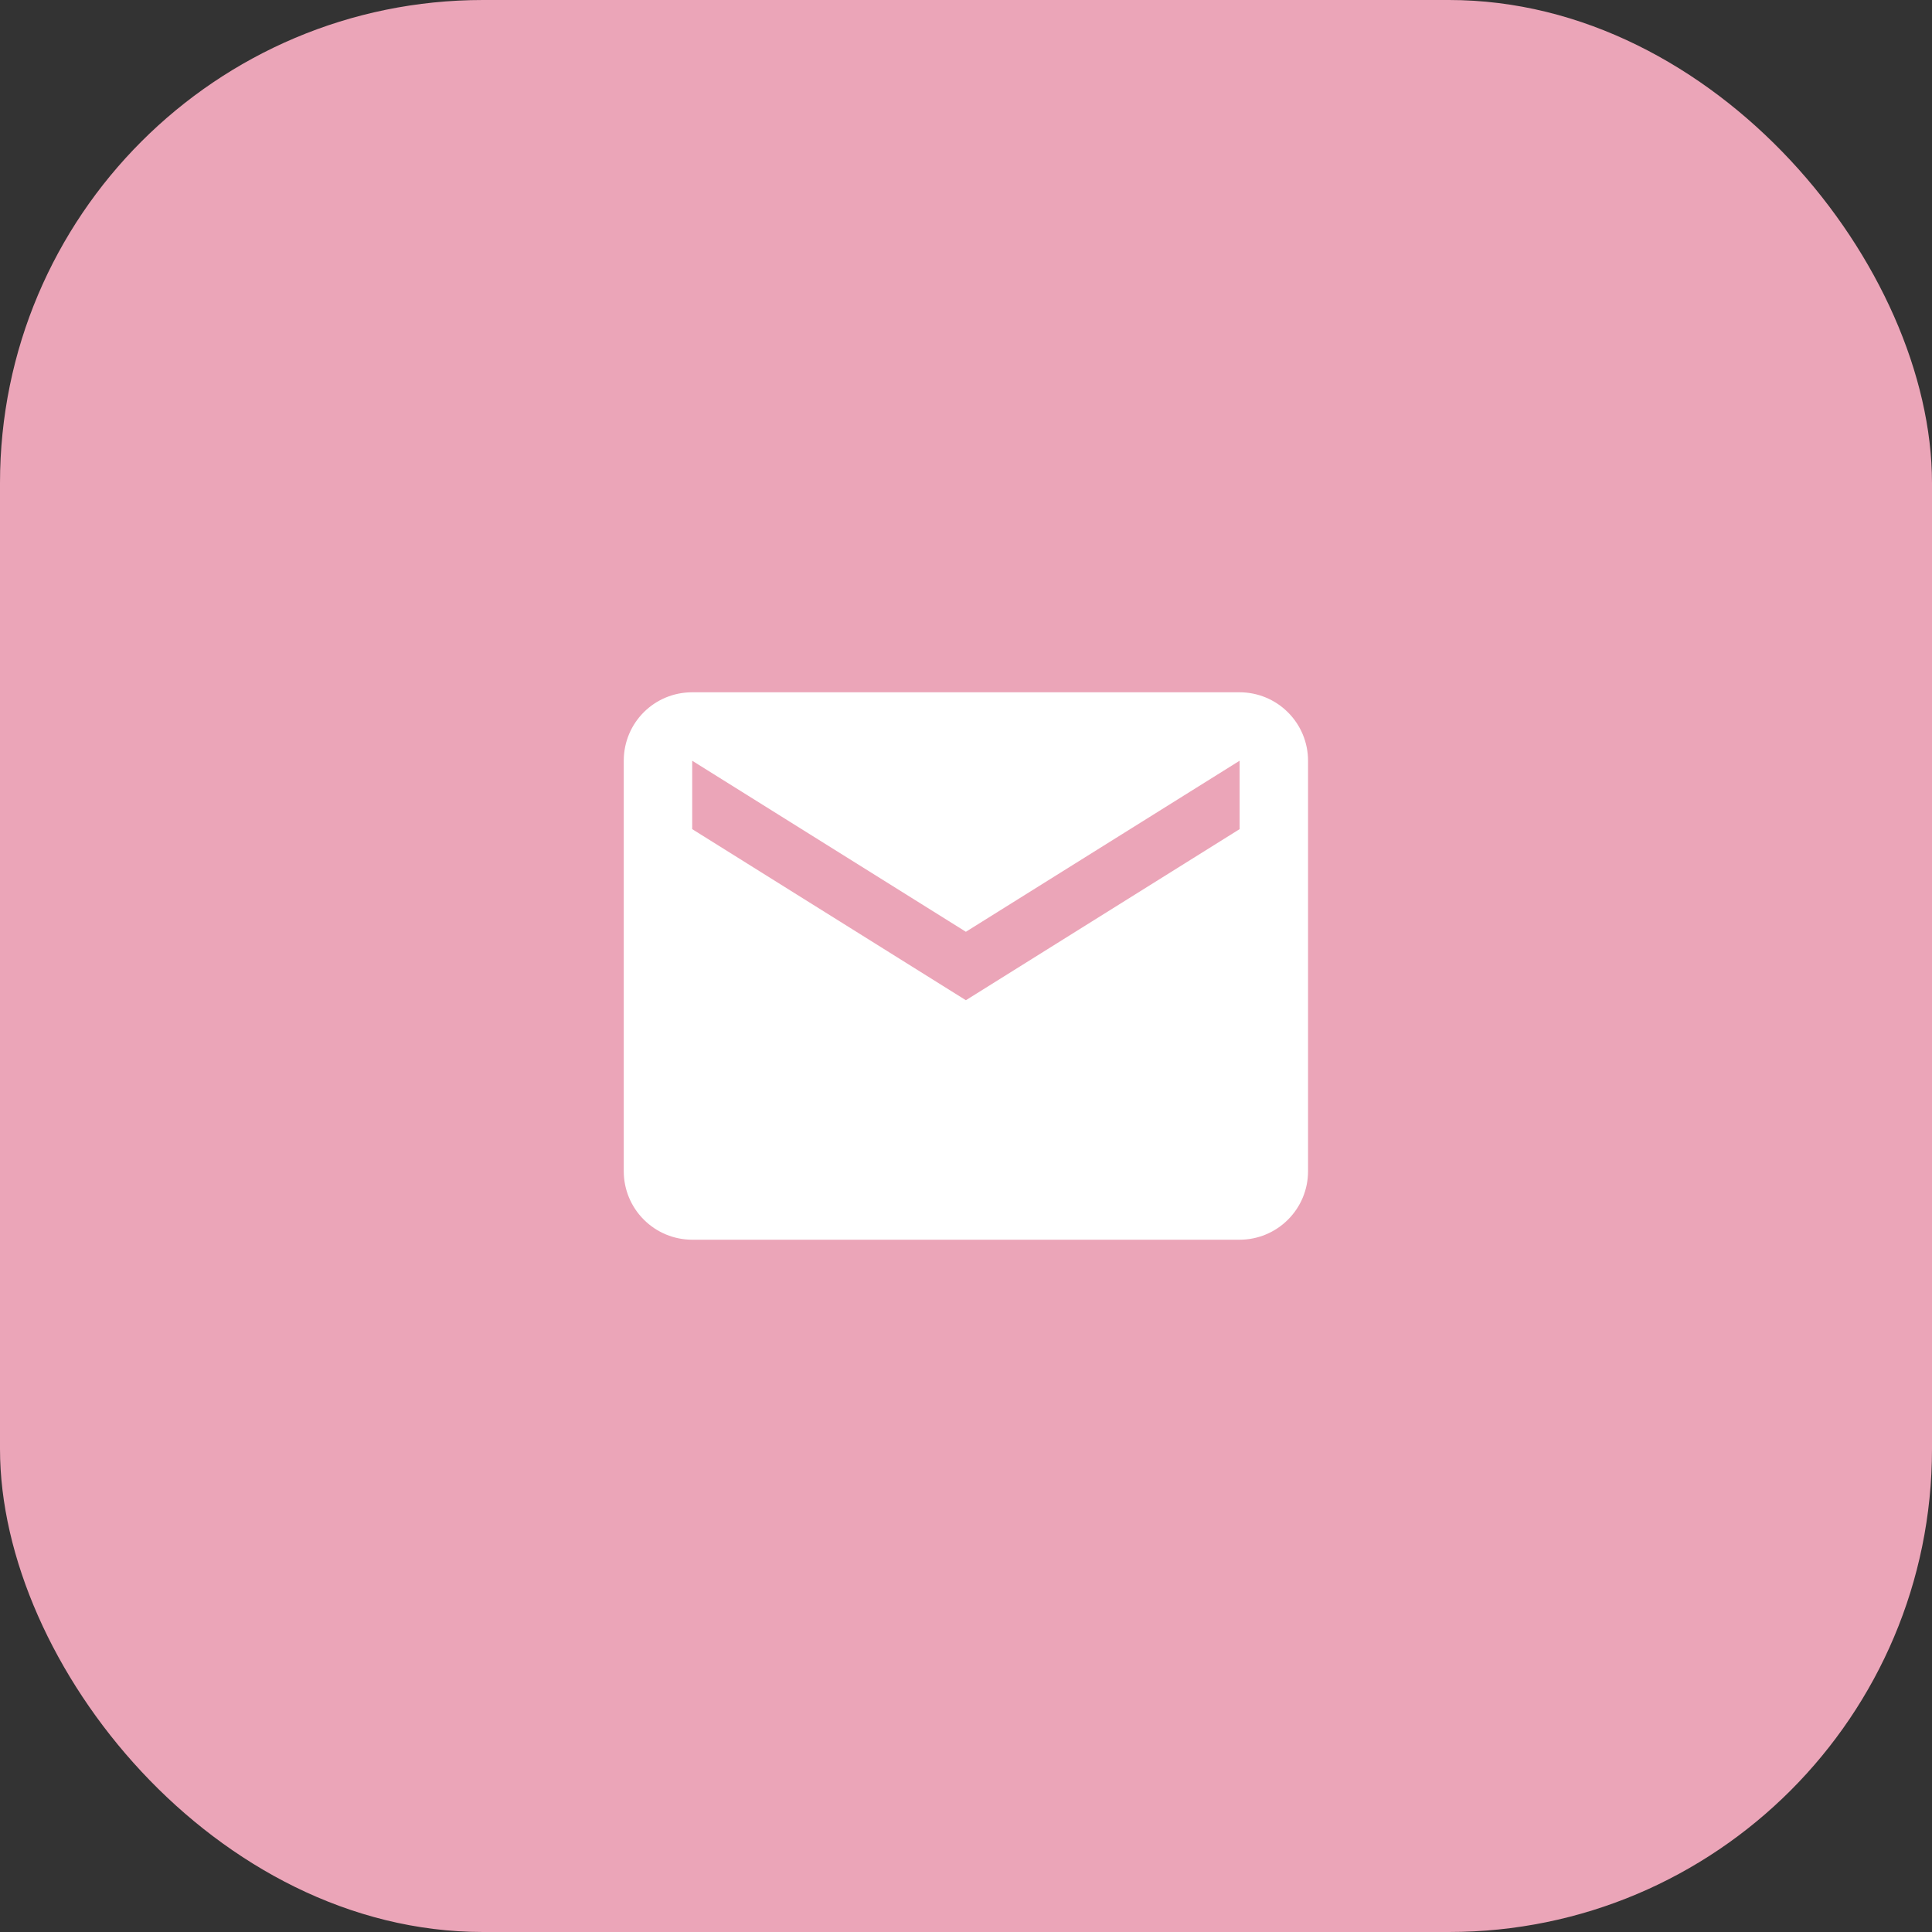
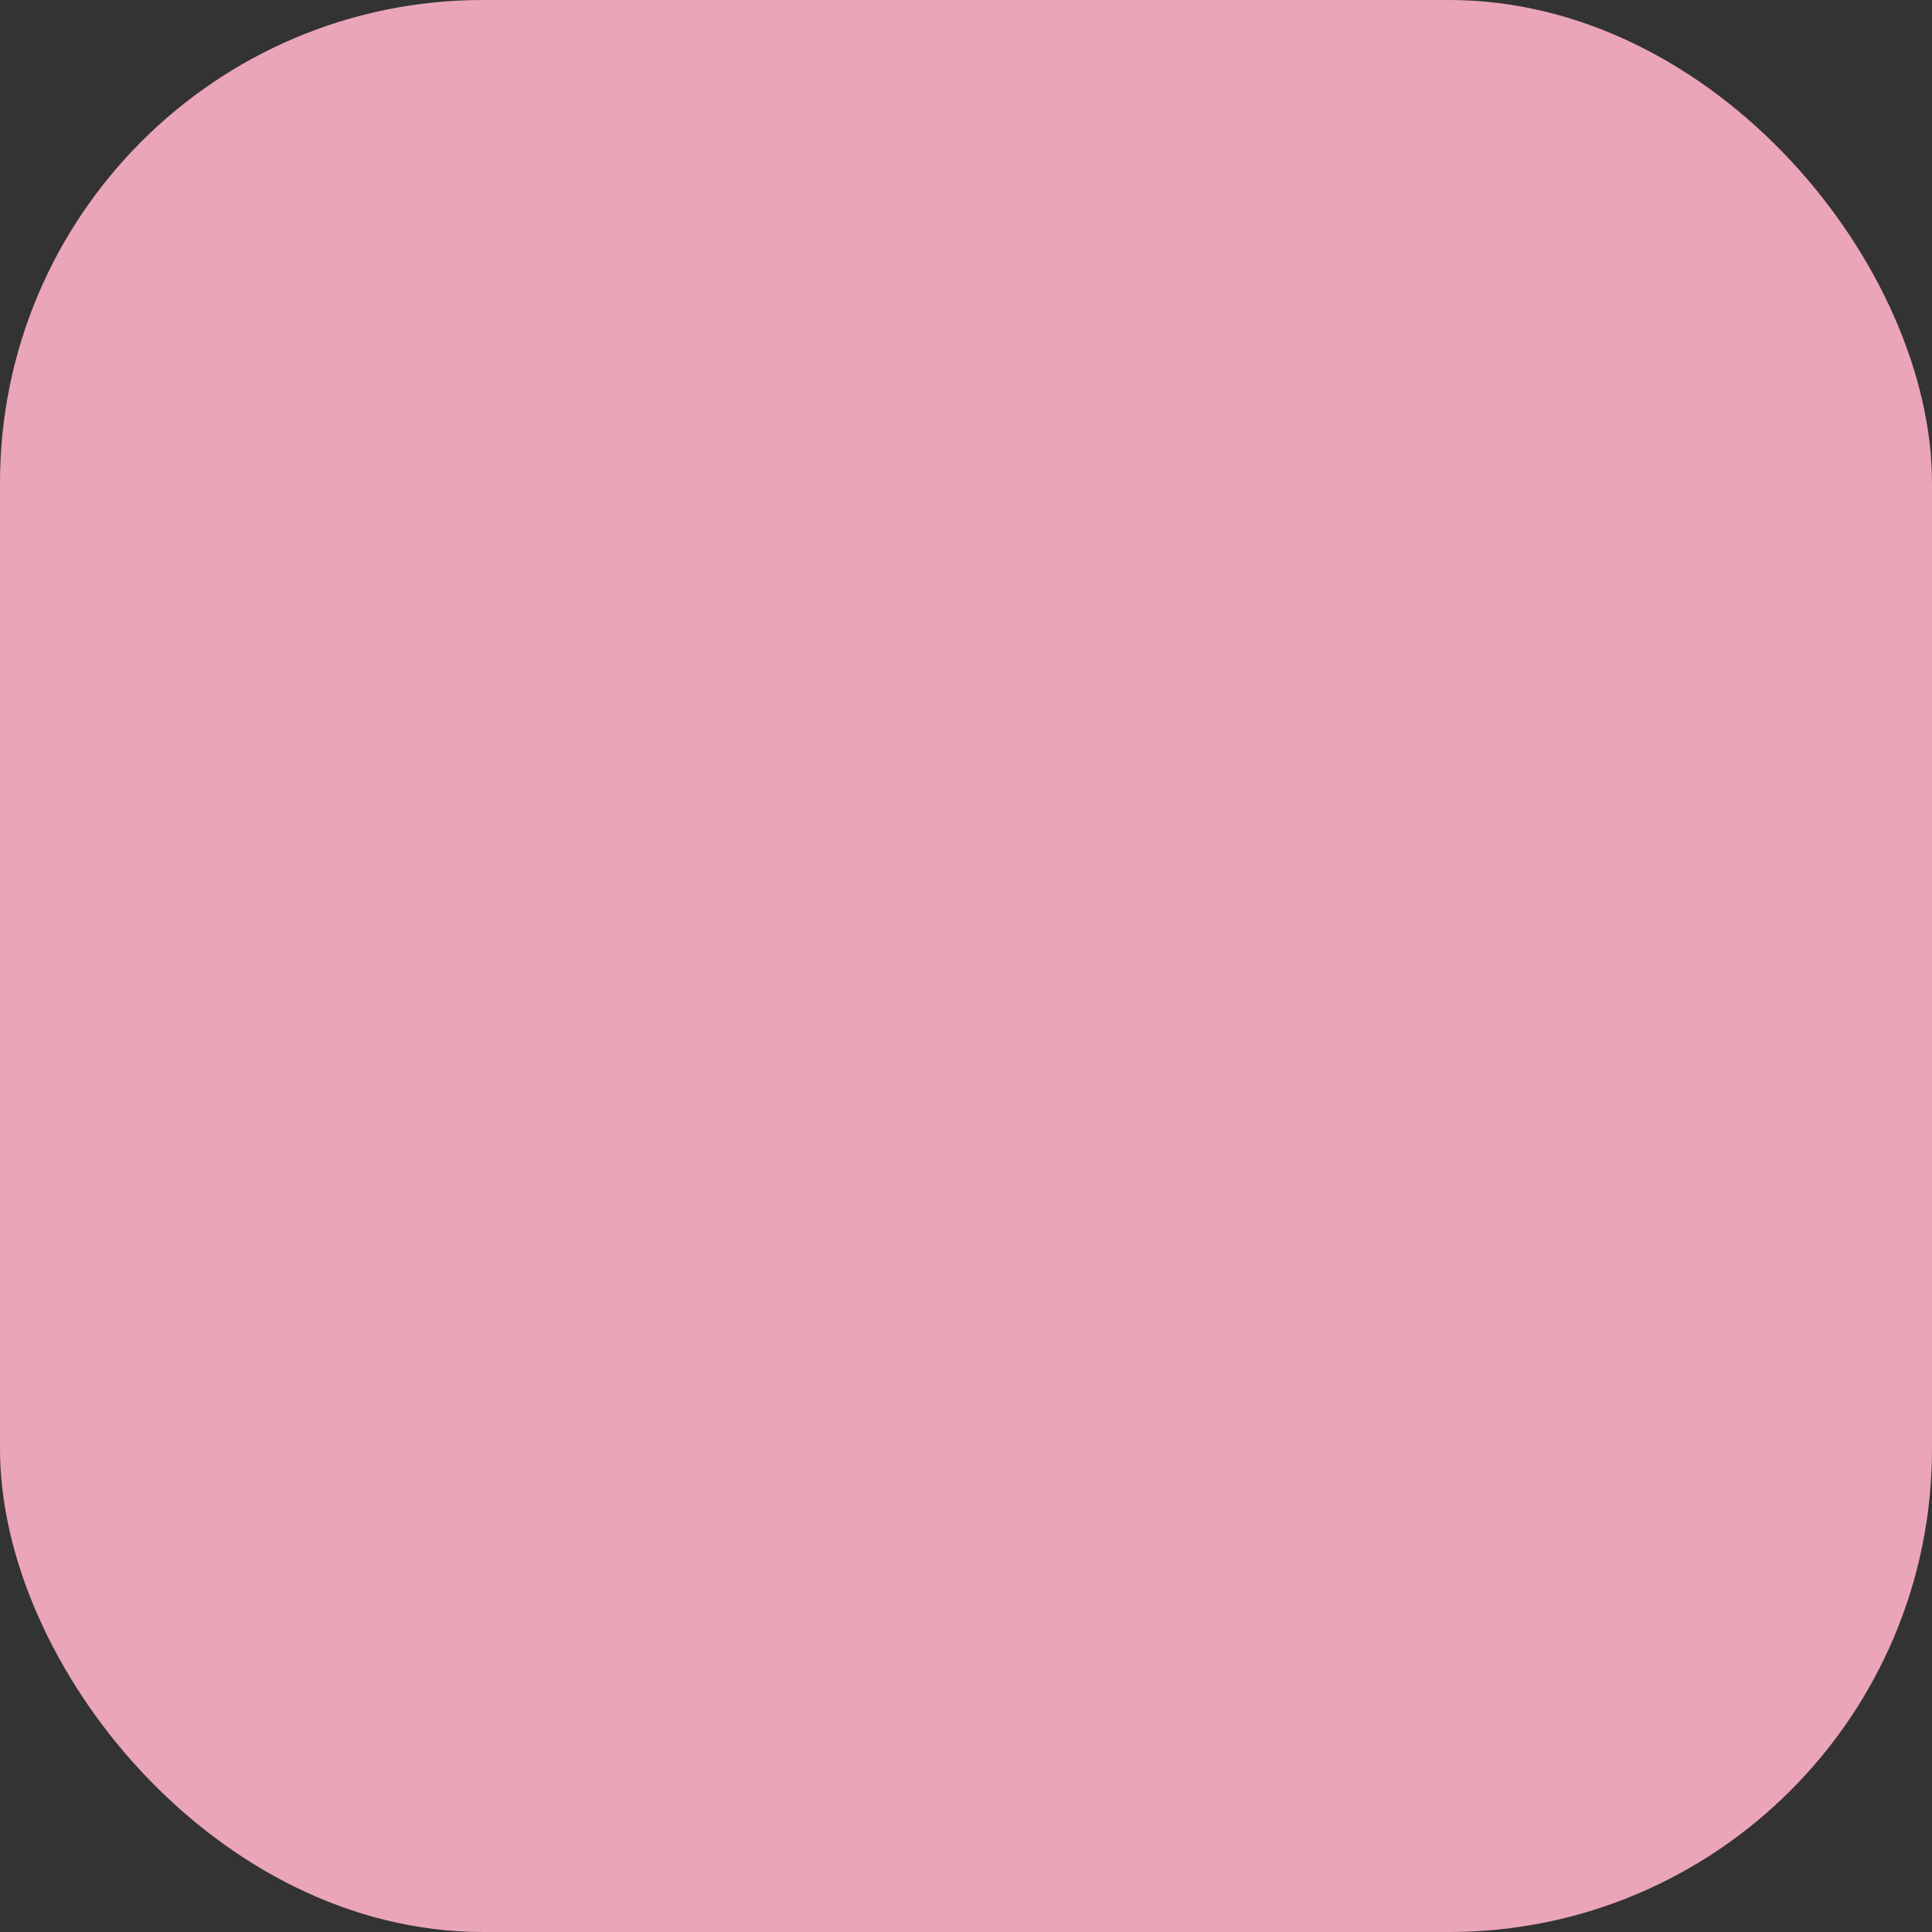
<svg xmlns="http://www.w3.org/2000/svg" width="49" height="49" viewBox="0 0 49 49" fill="none">
  <rect x="0" y="0" width="49" height="49" fill="#333333" stroke="none" />
  <rect width="49" height="49" rx="12.25" fill="#EBA5B8" />
-   <path d="M31.439 21.029L24.497 25.368L17.556 21.029V19.294L24.497 23.632L31.439 19.294M31.439 17.558H17.556C16.593 17.558 15.82 18.331 15.82 19.294V29.706C15.82 30.167 16.003 30.608 16.329 30.933C16.654 31.259 17.096 31.442 17.556 31.442H31.439C31.899 31.442 32.341 31.259 32.666 30.933C32.992 30.608 33.175 30.167 33.175 29.706V19.294C33.175 18.834 32.992 18.392 32.666 18.067C32.341 17.741 31.899 17.558 31.439 17.558Z" fill="white" />
</svg>